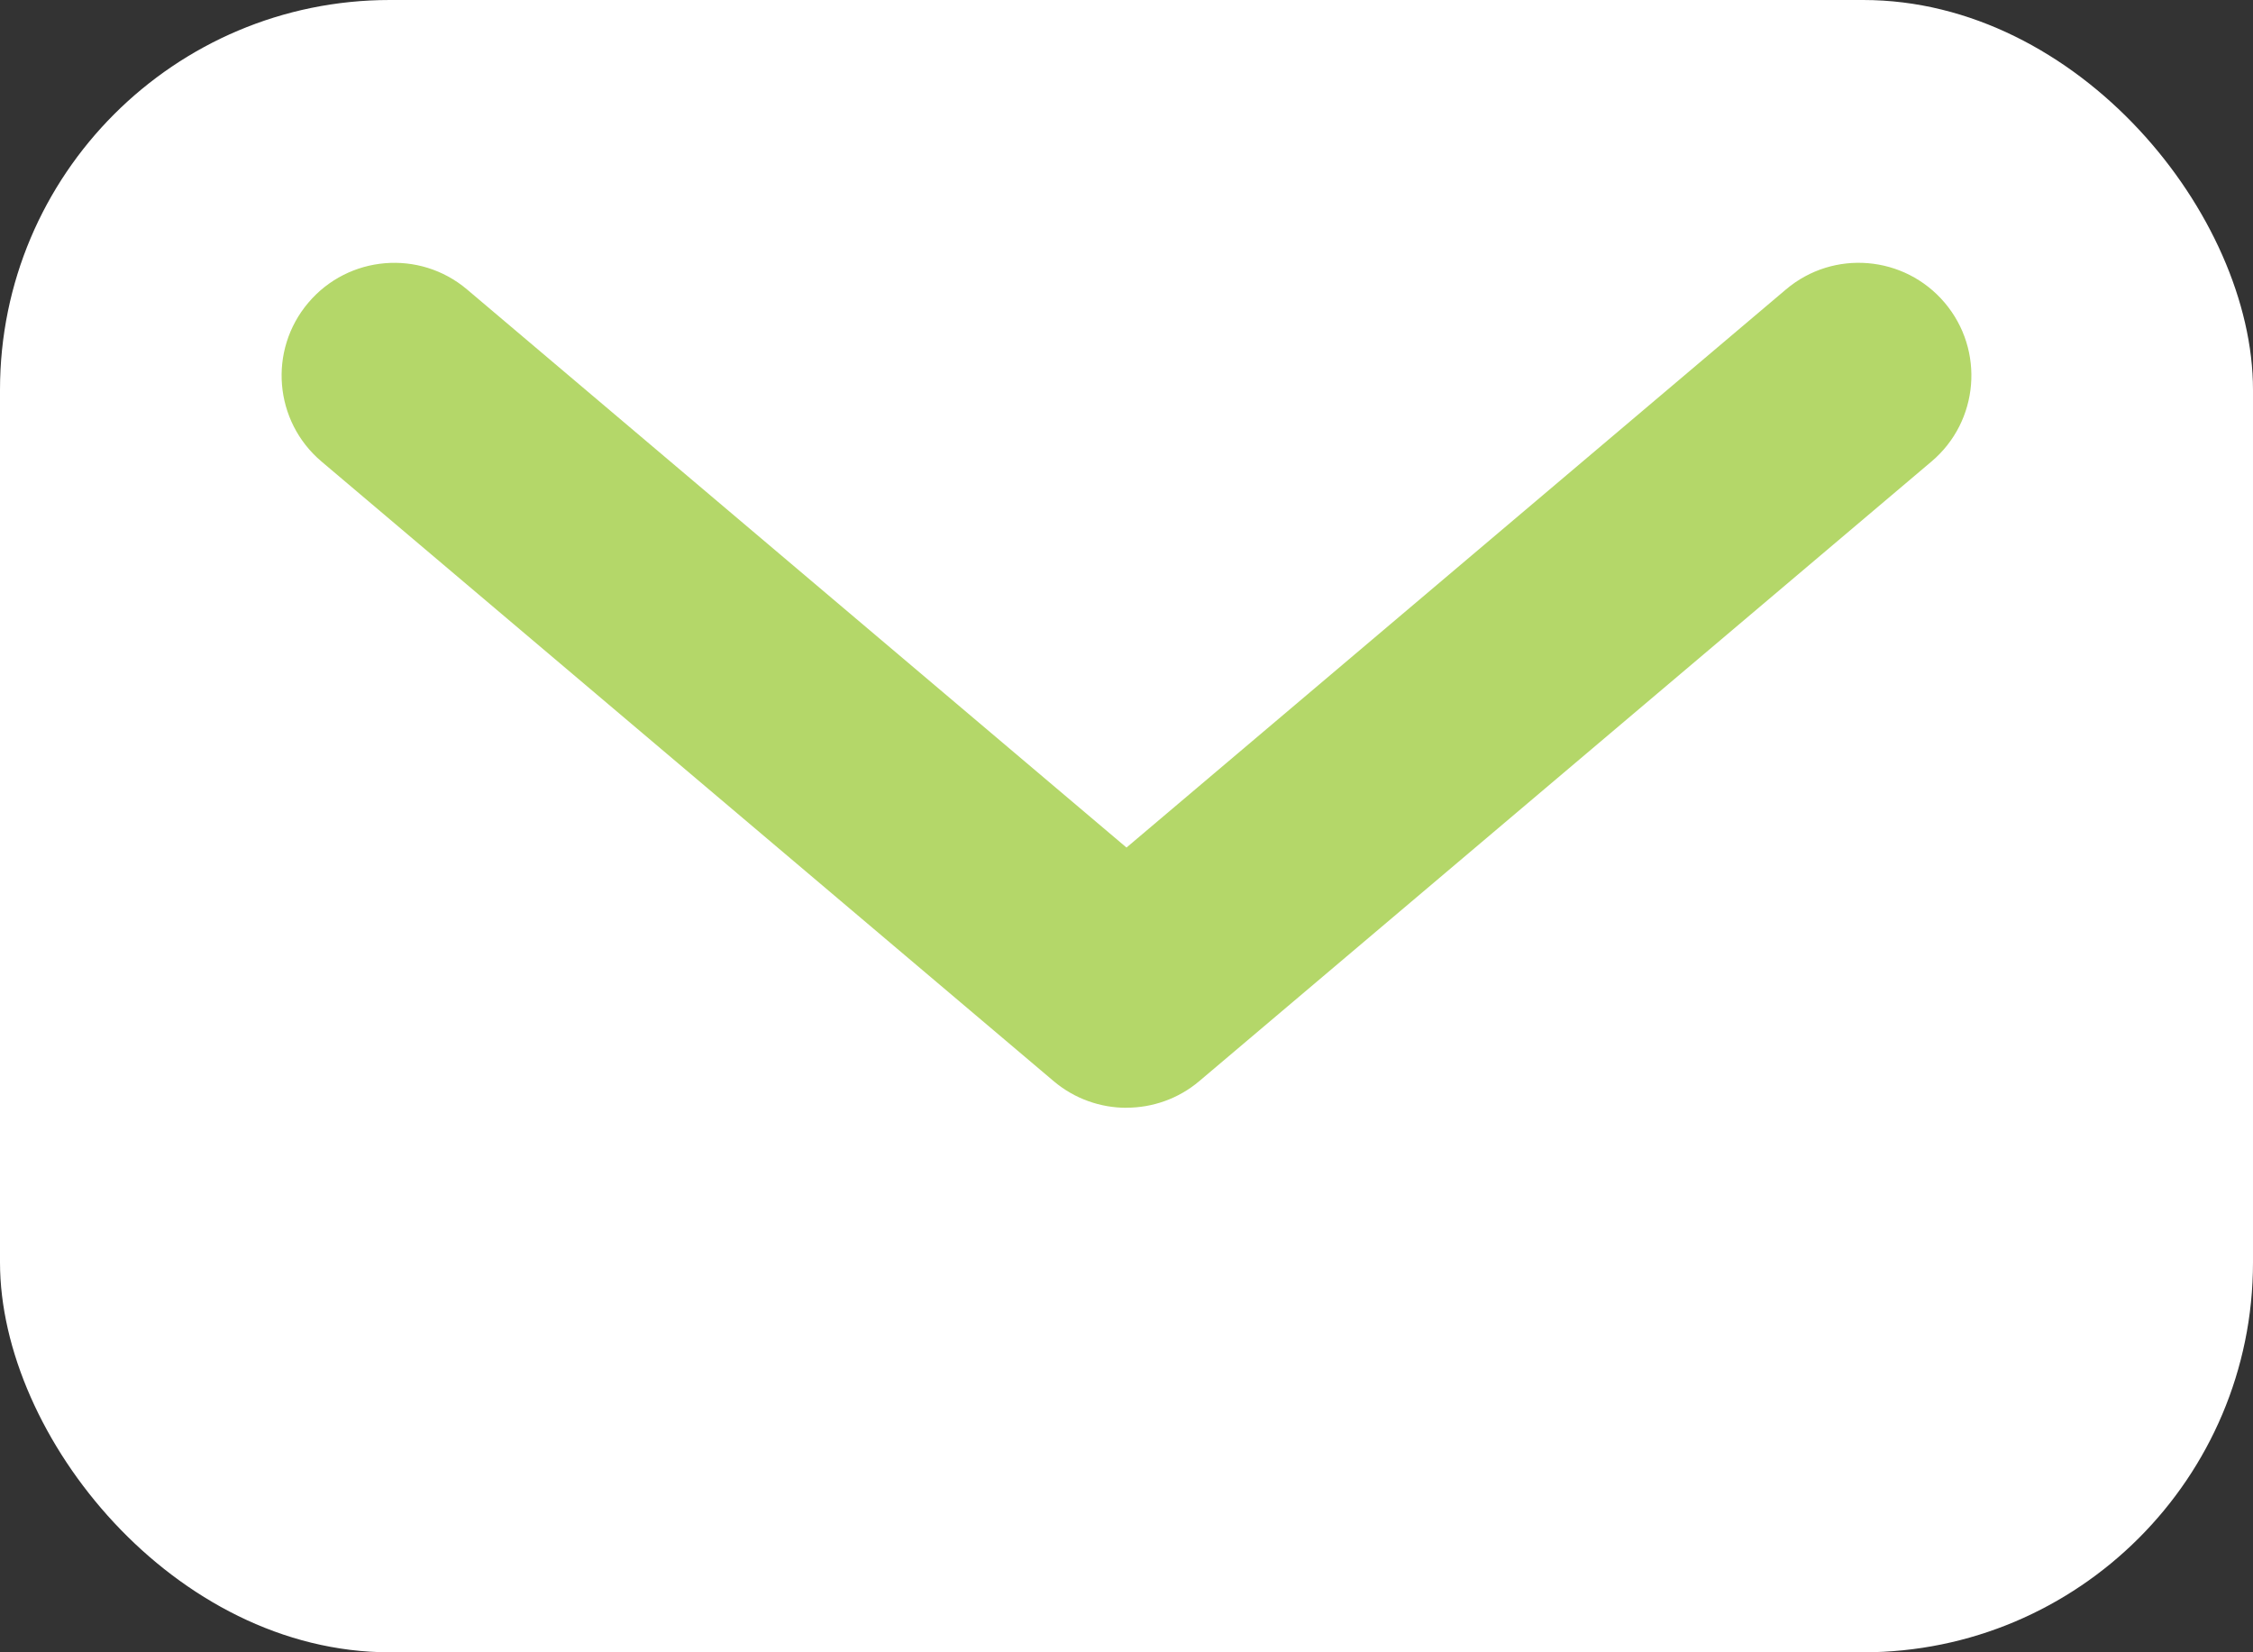
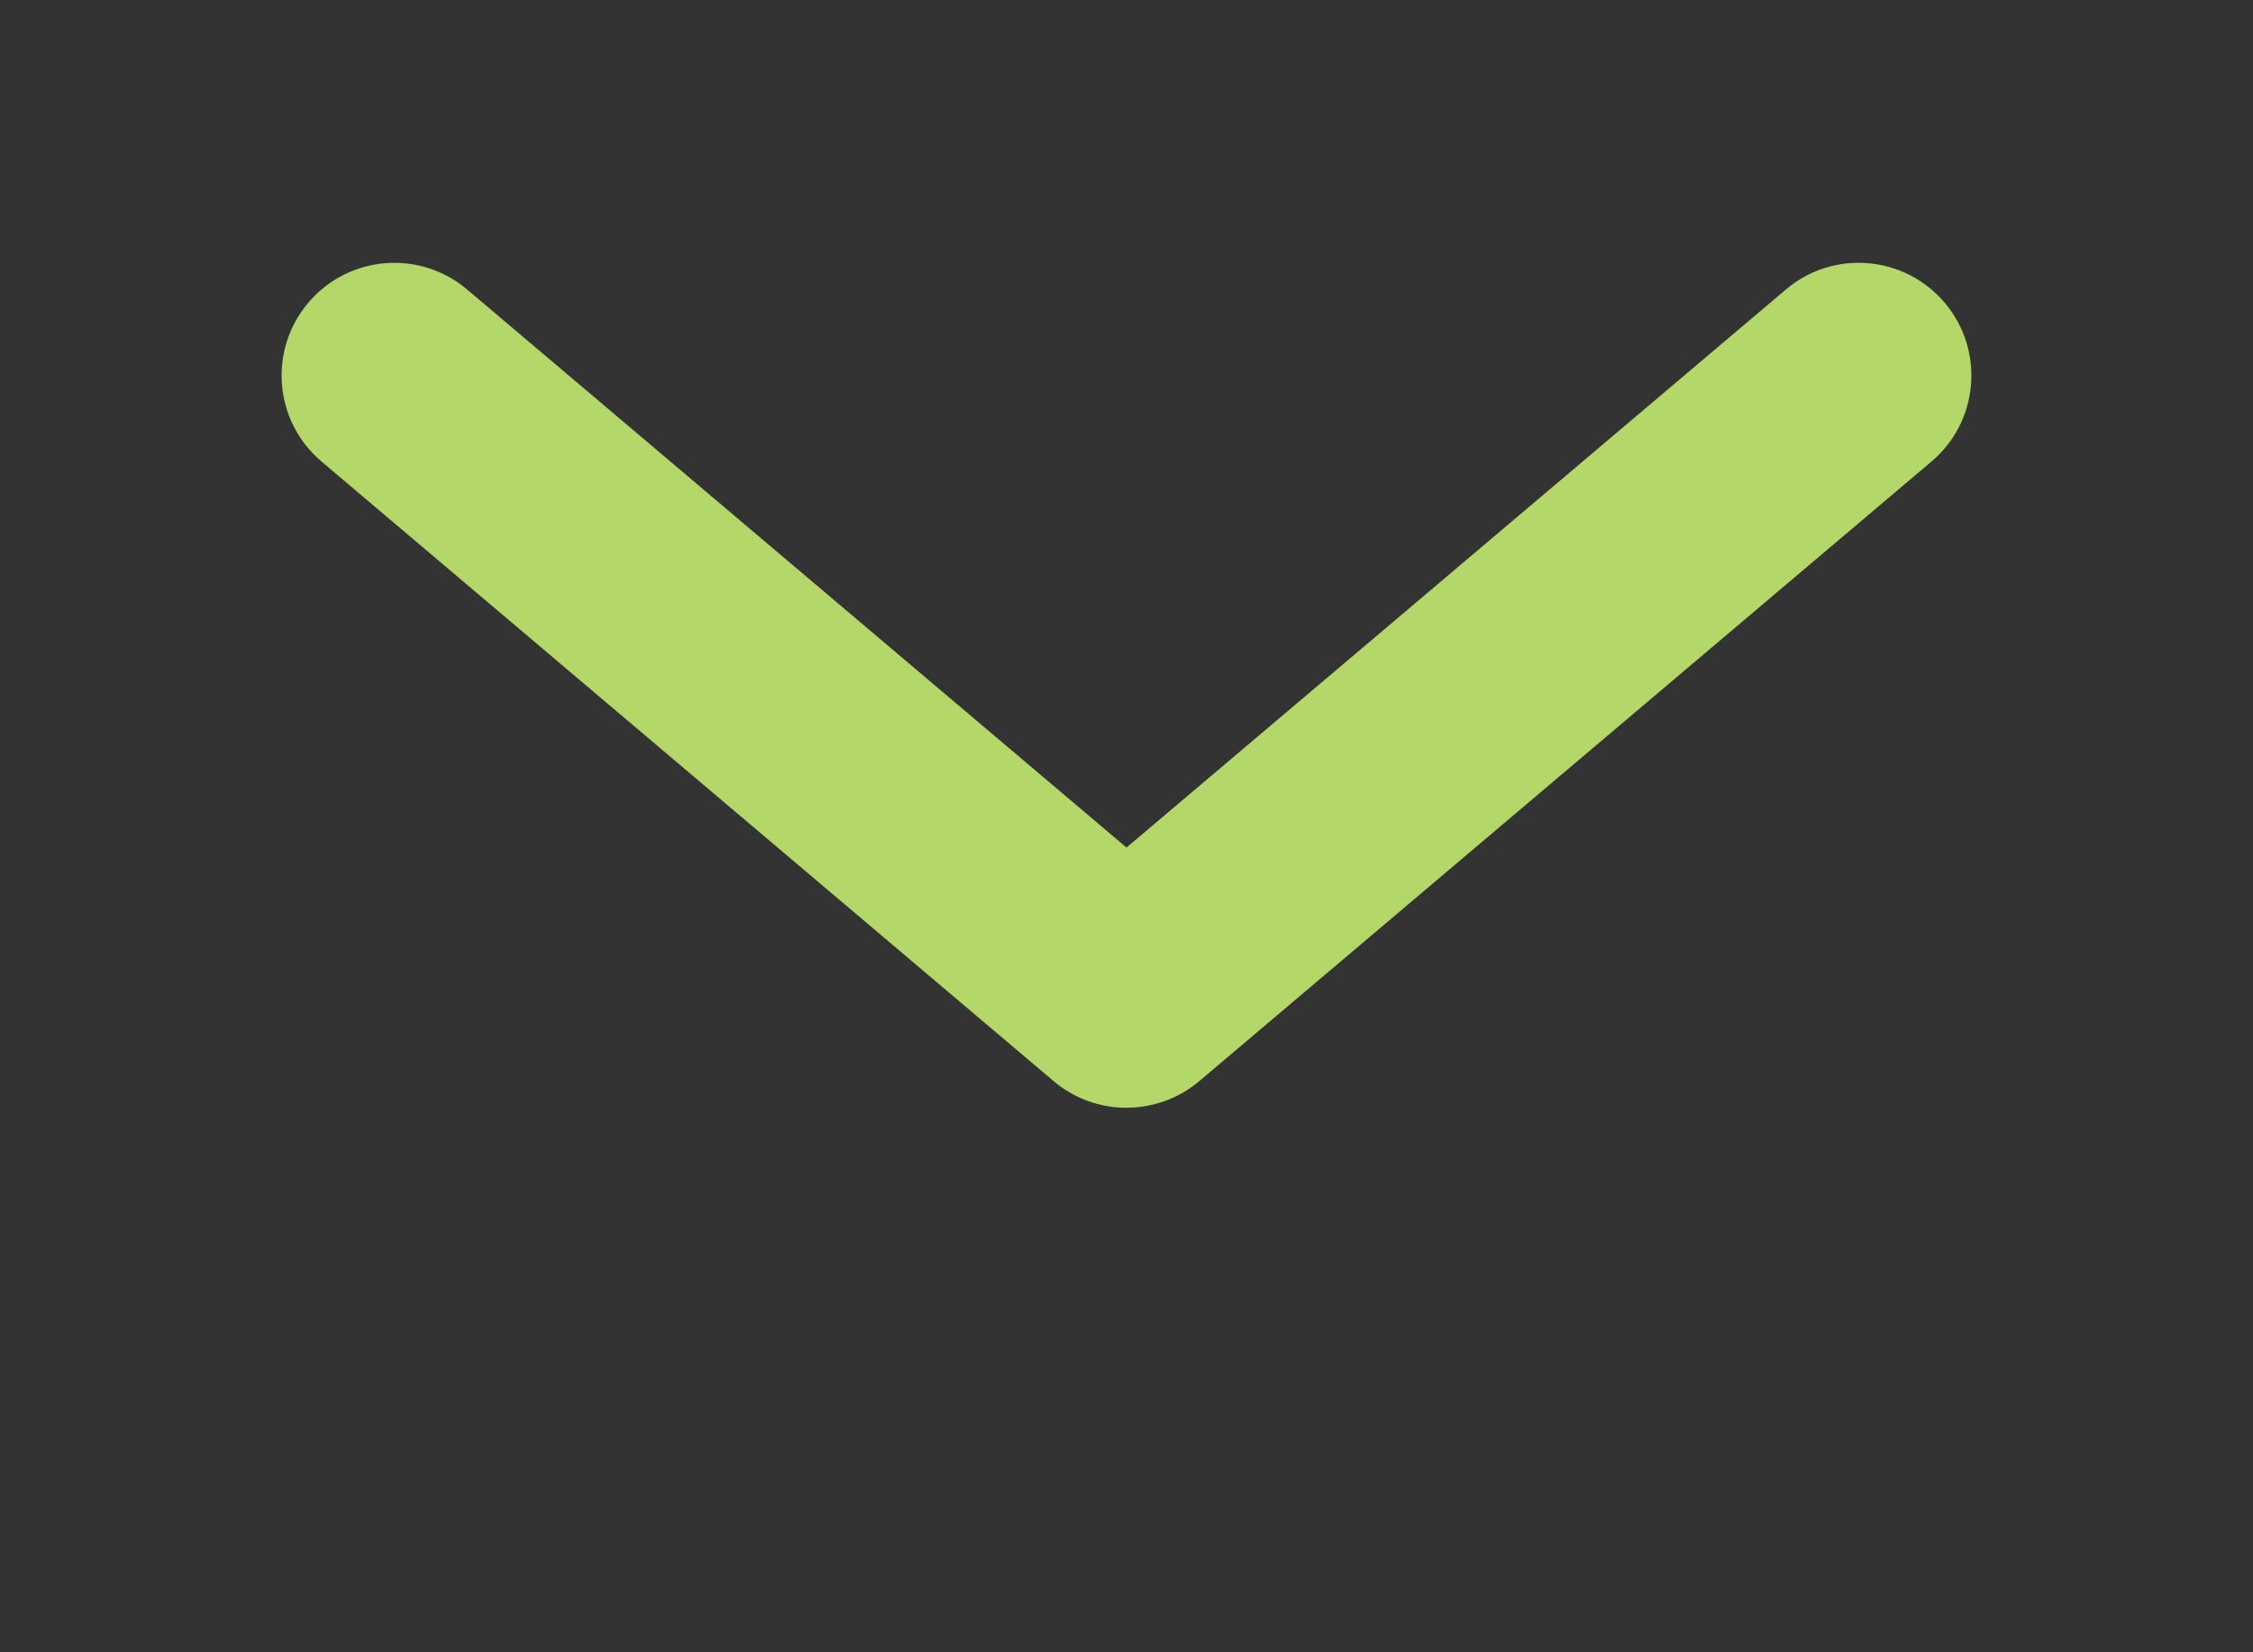
<svg xmlns="http://www.w3.org/2000/svg" id="_レイヤー_2" width="30" height="22" viewBox="0 0 30 22">
  <rect x="0" y="0" width="30" height="22" fill="#333333" stroke="none" />
  <defs>
    <style>.cls-1{fill:#b4d769;}.cls-1,.cls-2{stroke-width:0px;}.cls-2{fill:#fff;}</style>
  </defs>
  <g id="_レイヤー_1-2">
-     <rect class="cls-2" width="30" height="22" rx="5.191" ry="5.191" />
    <path class="cls-1" d="M15,14.75c-.345,0-.689-.118-.969-.354L4.281,6.145c-.633-.535-.711-1.482-.176-2.114s1.481-.712,2.114-.177l8.781,7.431,8.781-7.431c.633-.536,1.579-.455,2.114.177s.457,1.579-.176,2.114l-9.75,8.25c-.279.236-.624.354-.969.354Z" />
  </g>
</svg>